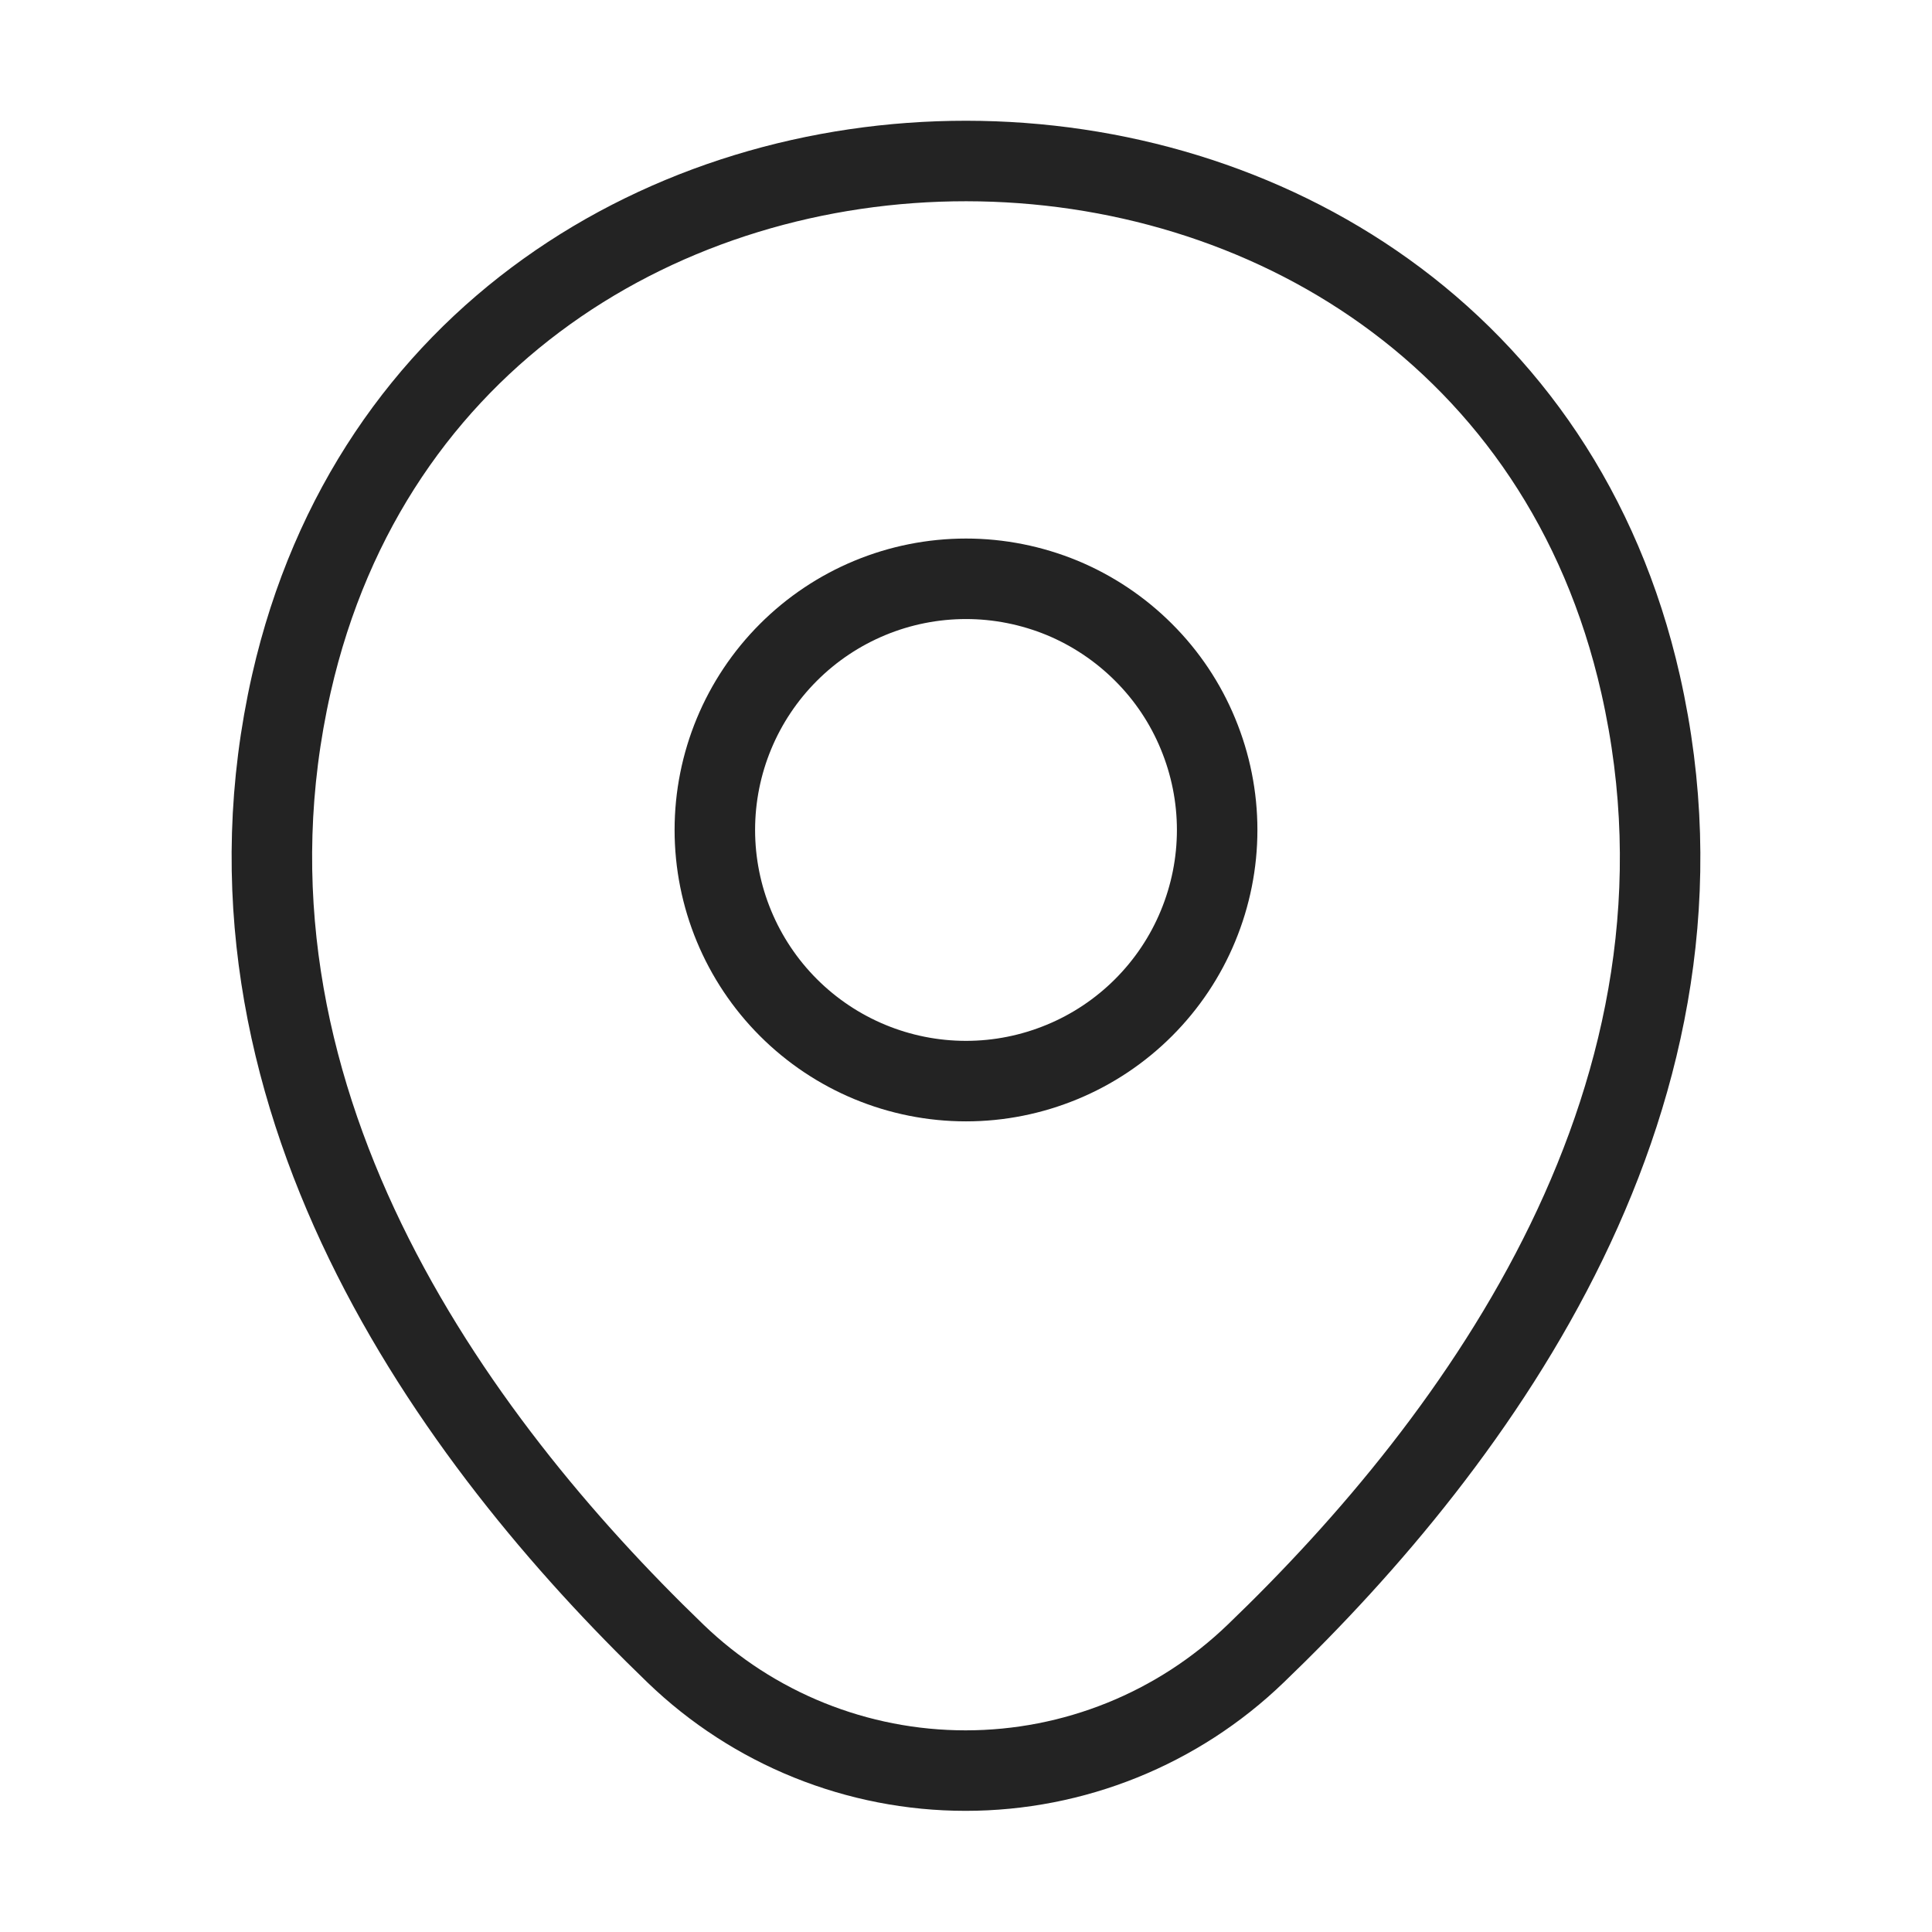
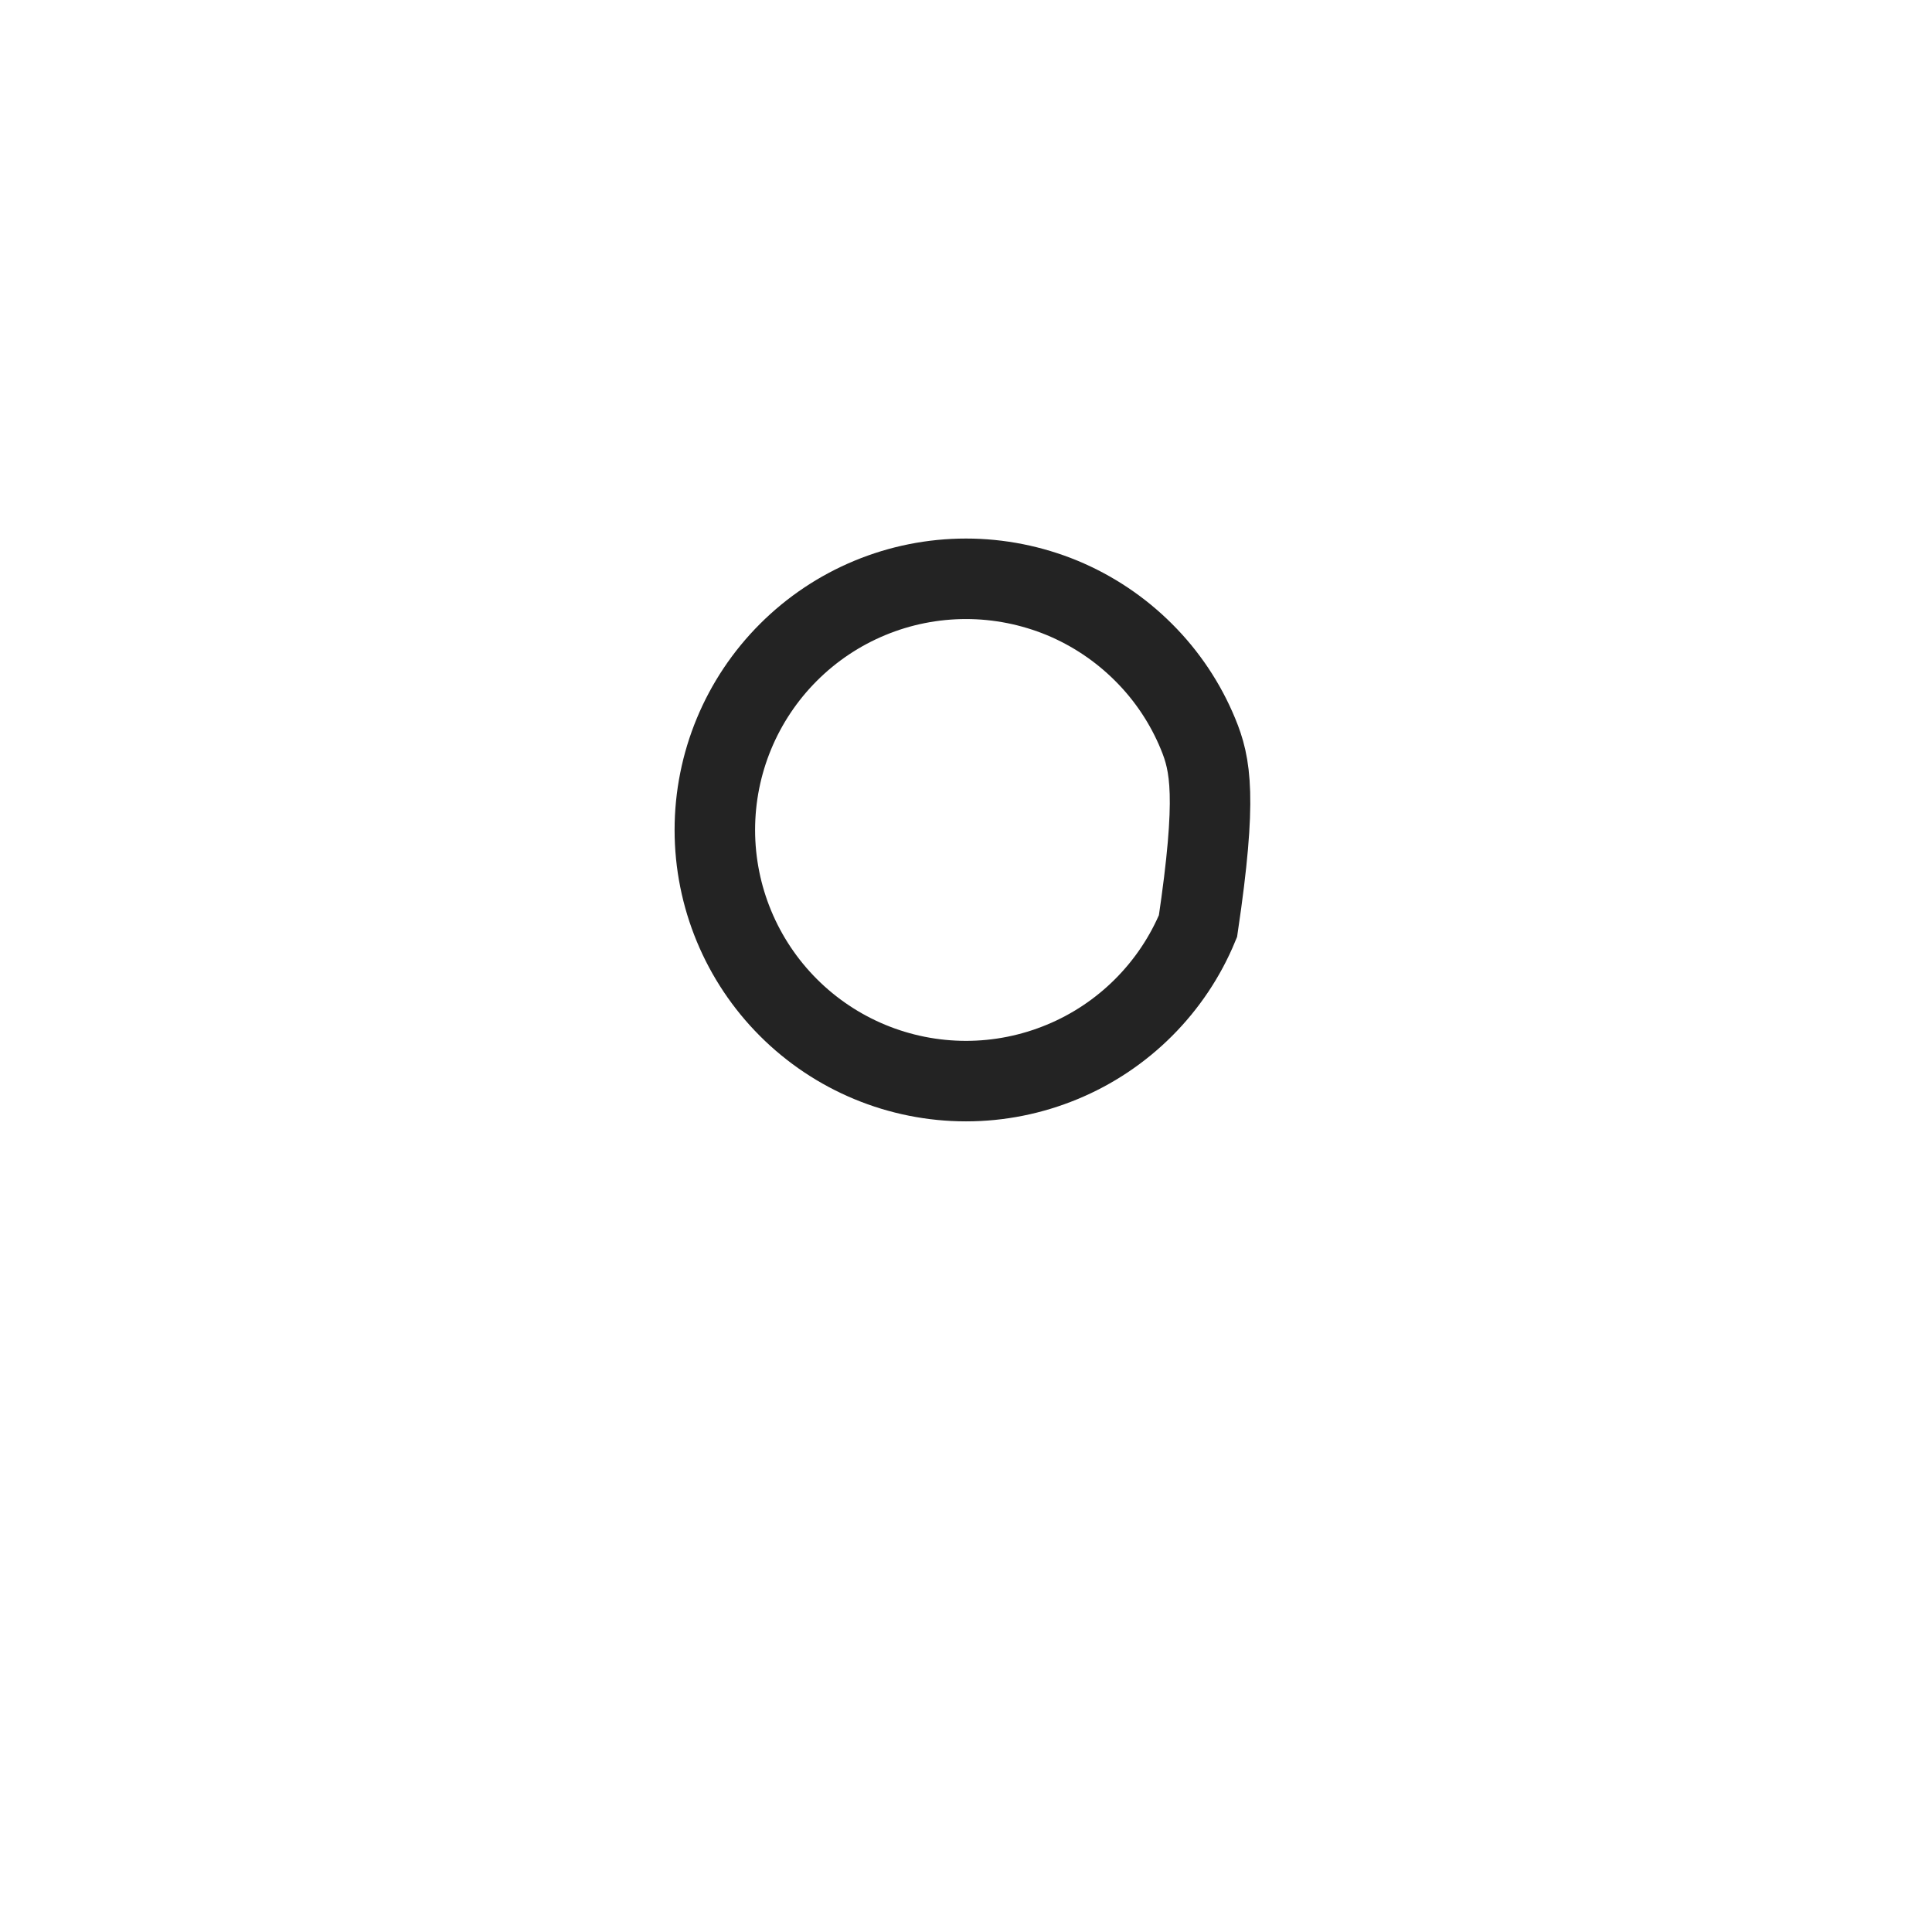
<svg xmlns="http://www.w3.org/2000/svg" width="24" height="24" viewBox="0 0 24 24" fill="none">
-   <path d="M12 13.43C12.41 13.43 12.815 13.349 13.194 13.192C13.572 13.036 13.916 12.806 14.206 12.516C14.496 12.226 14.726 11.882 14.882 11.504C15.039 11.125 15.12 10.72 15.12 10.31C15.12 9.9 15.039 9.495 14.882 9.116C14.726 8.737 14.496 8.393 14.206 8.104C13.916 7.814 13.572 7.584 13.194 7.427C12.815 7.271 12.41 7.19 12 7.19C11.172 7.19 10.379 7.519 9.794 8.104C9.209 8.689 8.88 9.482 8.88 10.31C8.88 11.137 9.209 11.931 9.794 12.516C10.379 13.101 11.172 13.43 12 13.43Z" stroke="#232323" />
-   <path d="M3.62 8.49C5.59 -0.17 18.42 -0.16 20.38 8.5C21.53 13.58 18.37 17.88 15.6 20.54C14.632 21.474 13.339 21.995 11.995 21.995C10.65 21.995 9.358 21.474 8.39 20.54C5.63 17.88 2.47 13.57 3.62 8.49Z" stroke="#232323" />
+   <path d="M12 13.43C12.41 13.43 12.815 13.349 13.194 13.192C13.572 13.036 13.916 12.806 14.206 12.516C14.496 12.226 14.726 11.882 14.882 11.504C15.12 9.9 15.039 9.495 14.882 9.116C14.726 8.737 14.496 8.393 14.206 8.104C13.916 7.814 13.572 7.584 13.194 7.427C12.815 7.271 12.41 7.19 12 7.19C11.172 7.19 10.379 7.519 9.794 8.104C9.209 8.689 8.88 9.482 8.88 10.31C8.88 11.137 9.209 11.931 9.794 12.516C10.379 13.101 11.172 13.43 12 13.43Z" stroke="#232323" />
</svg>